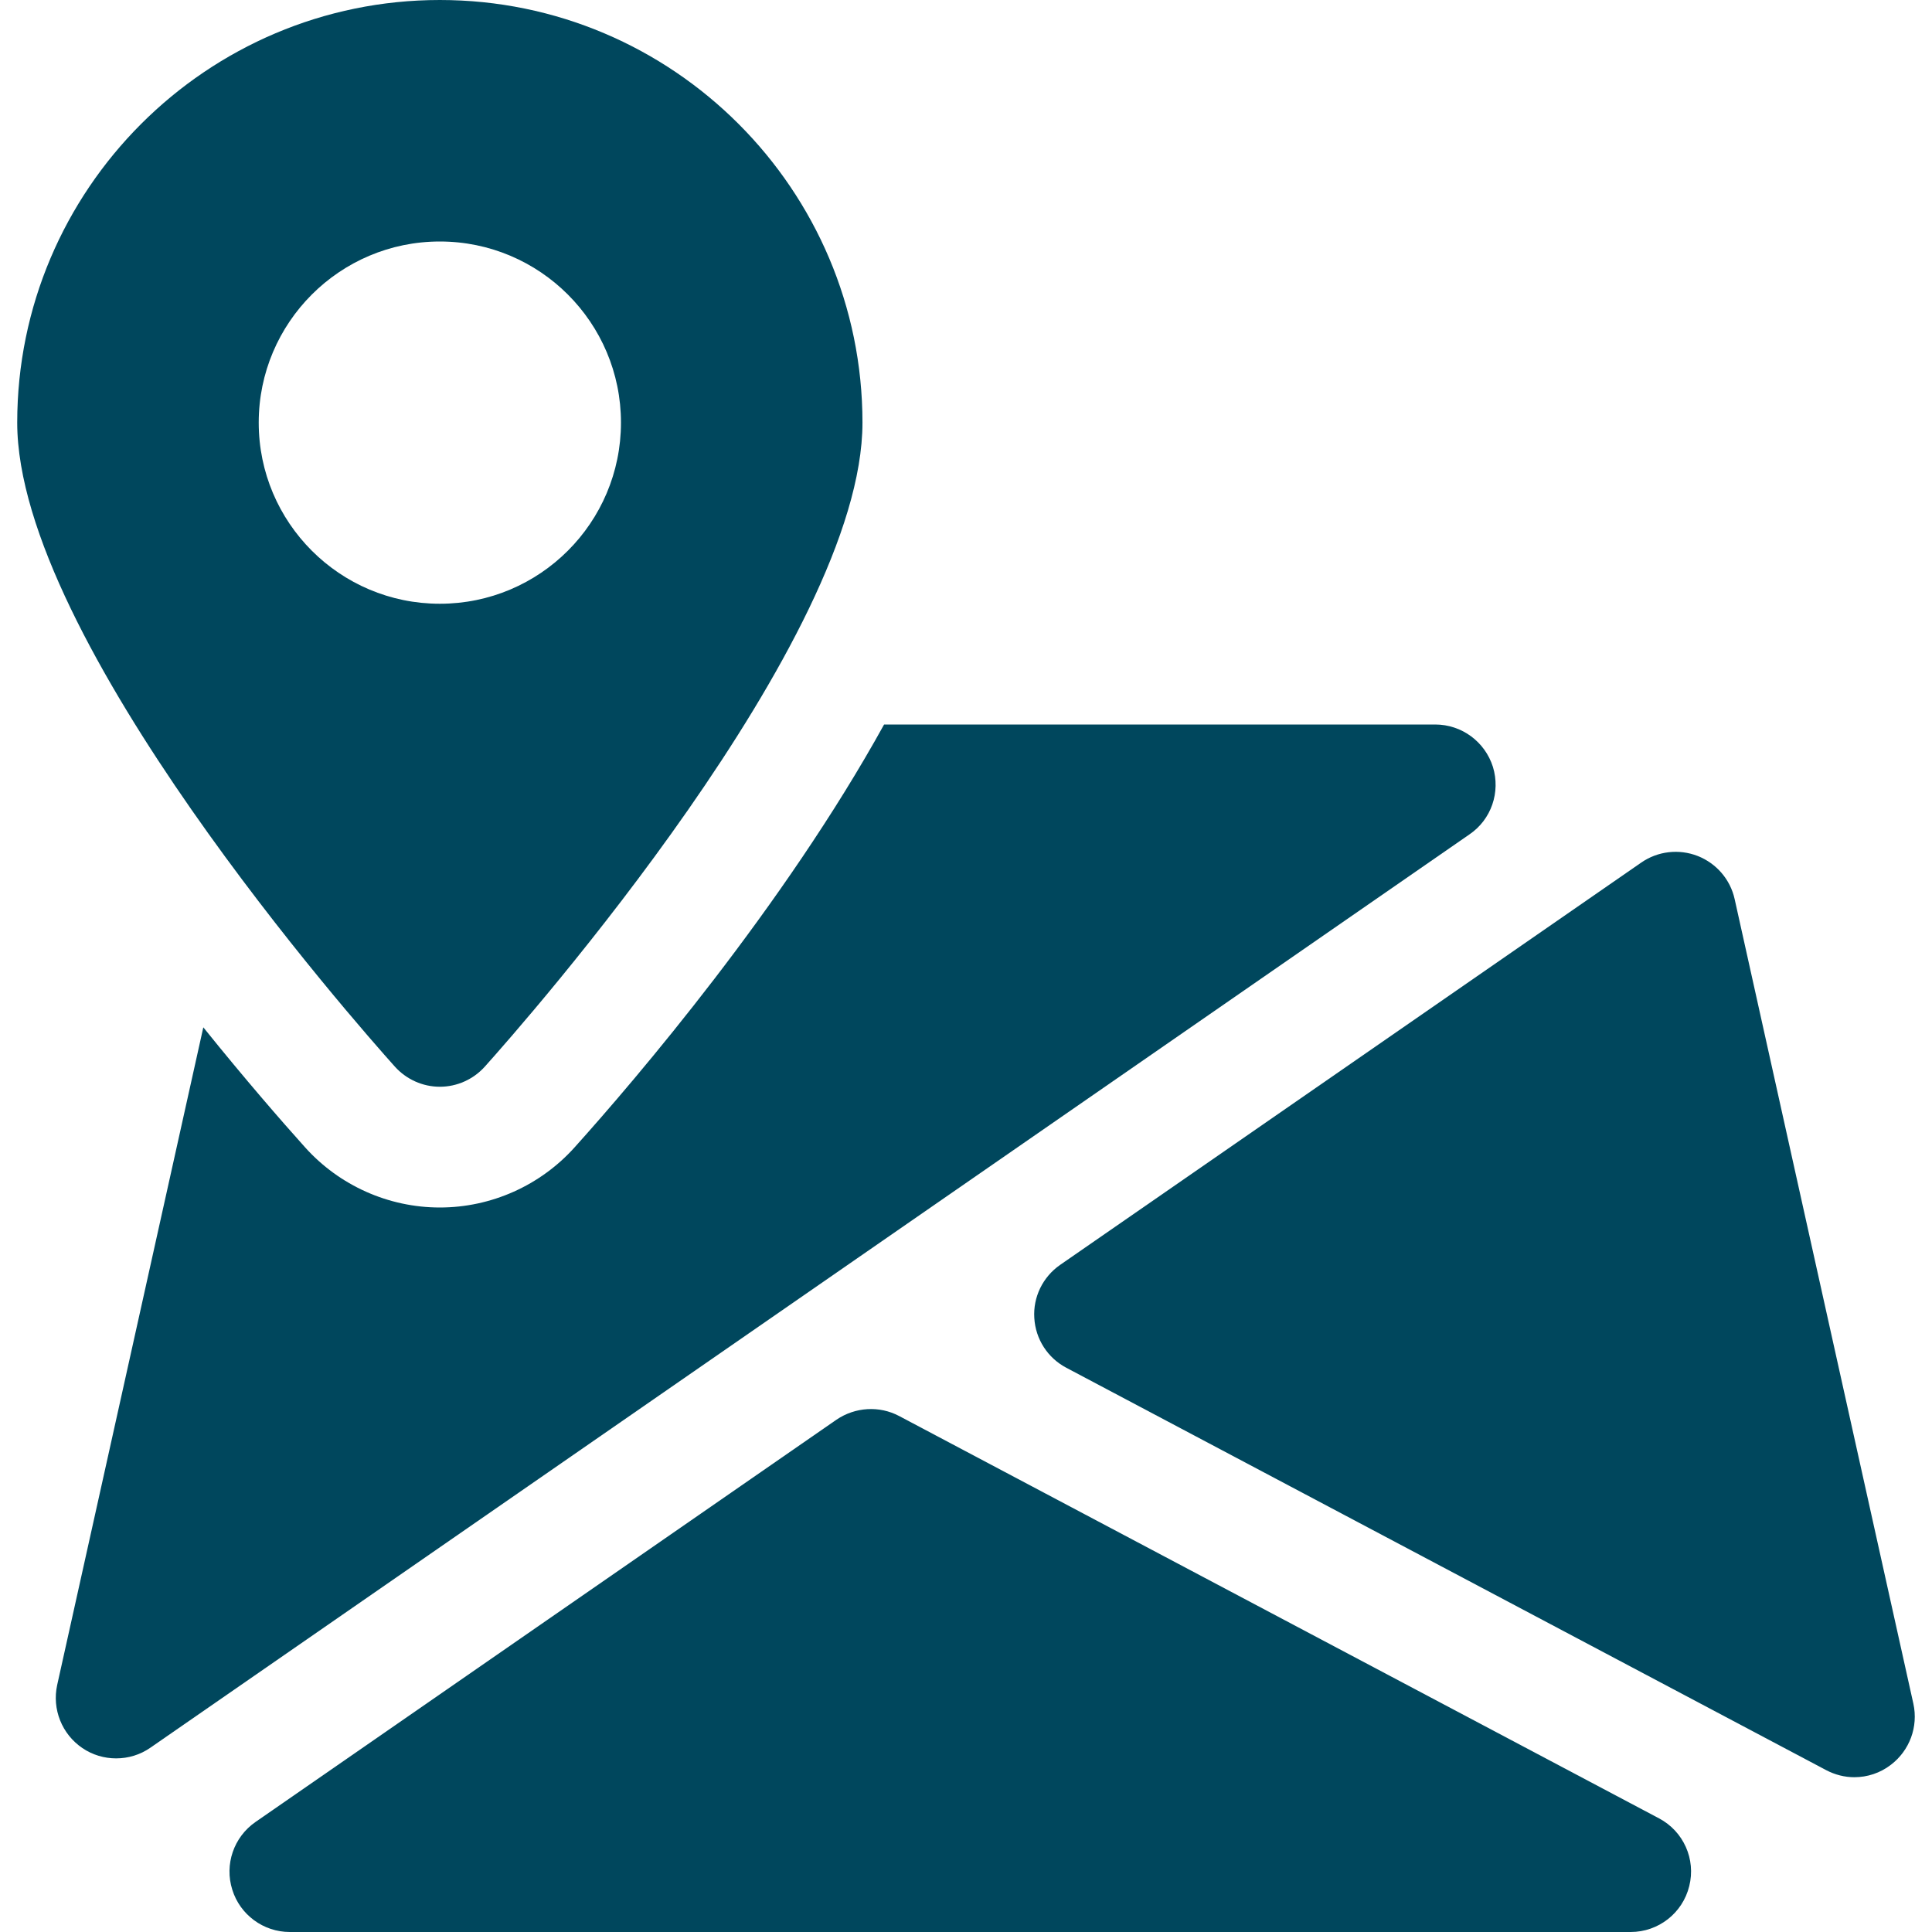
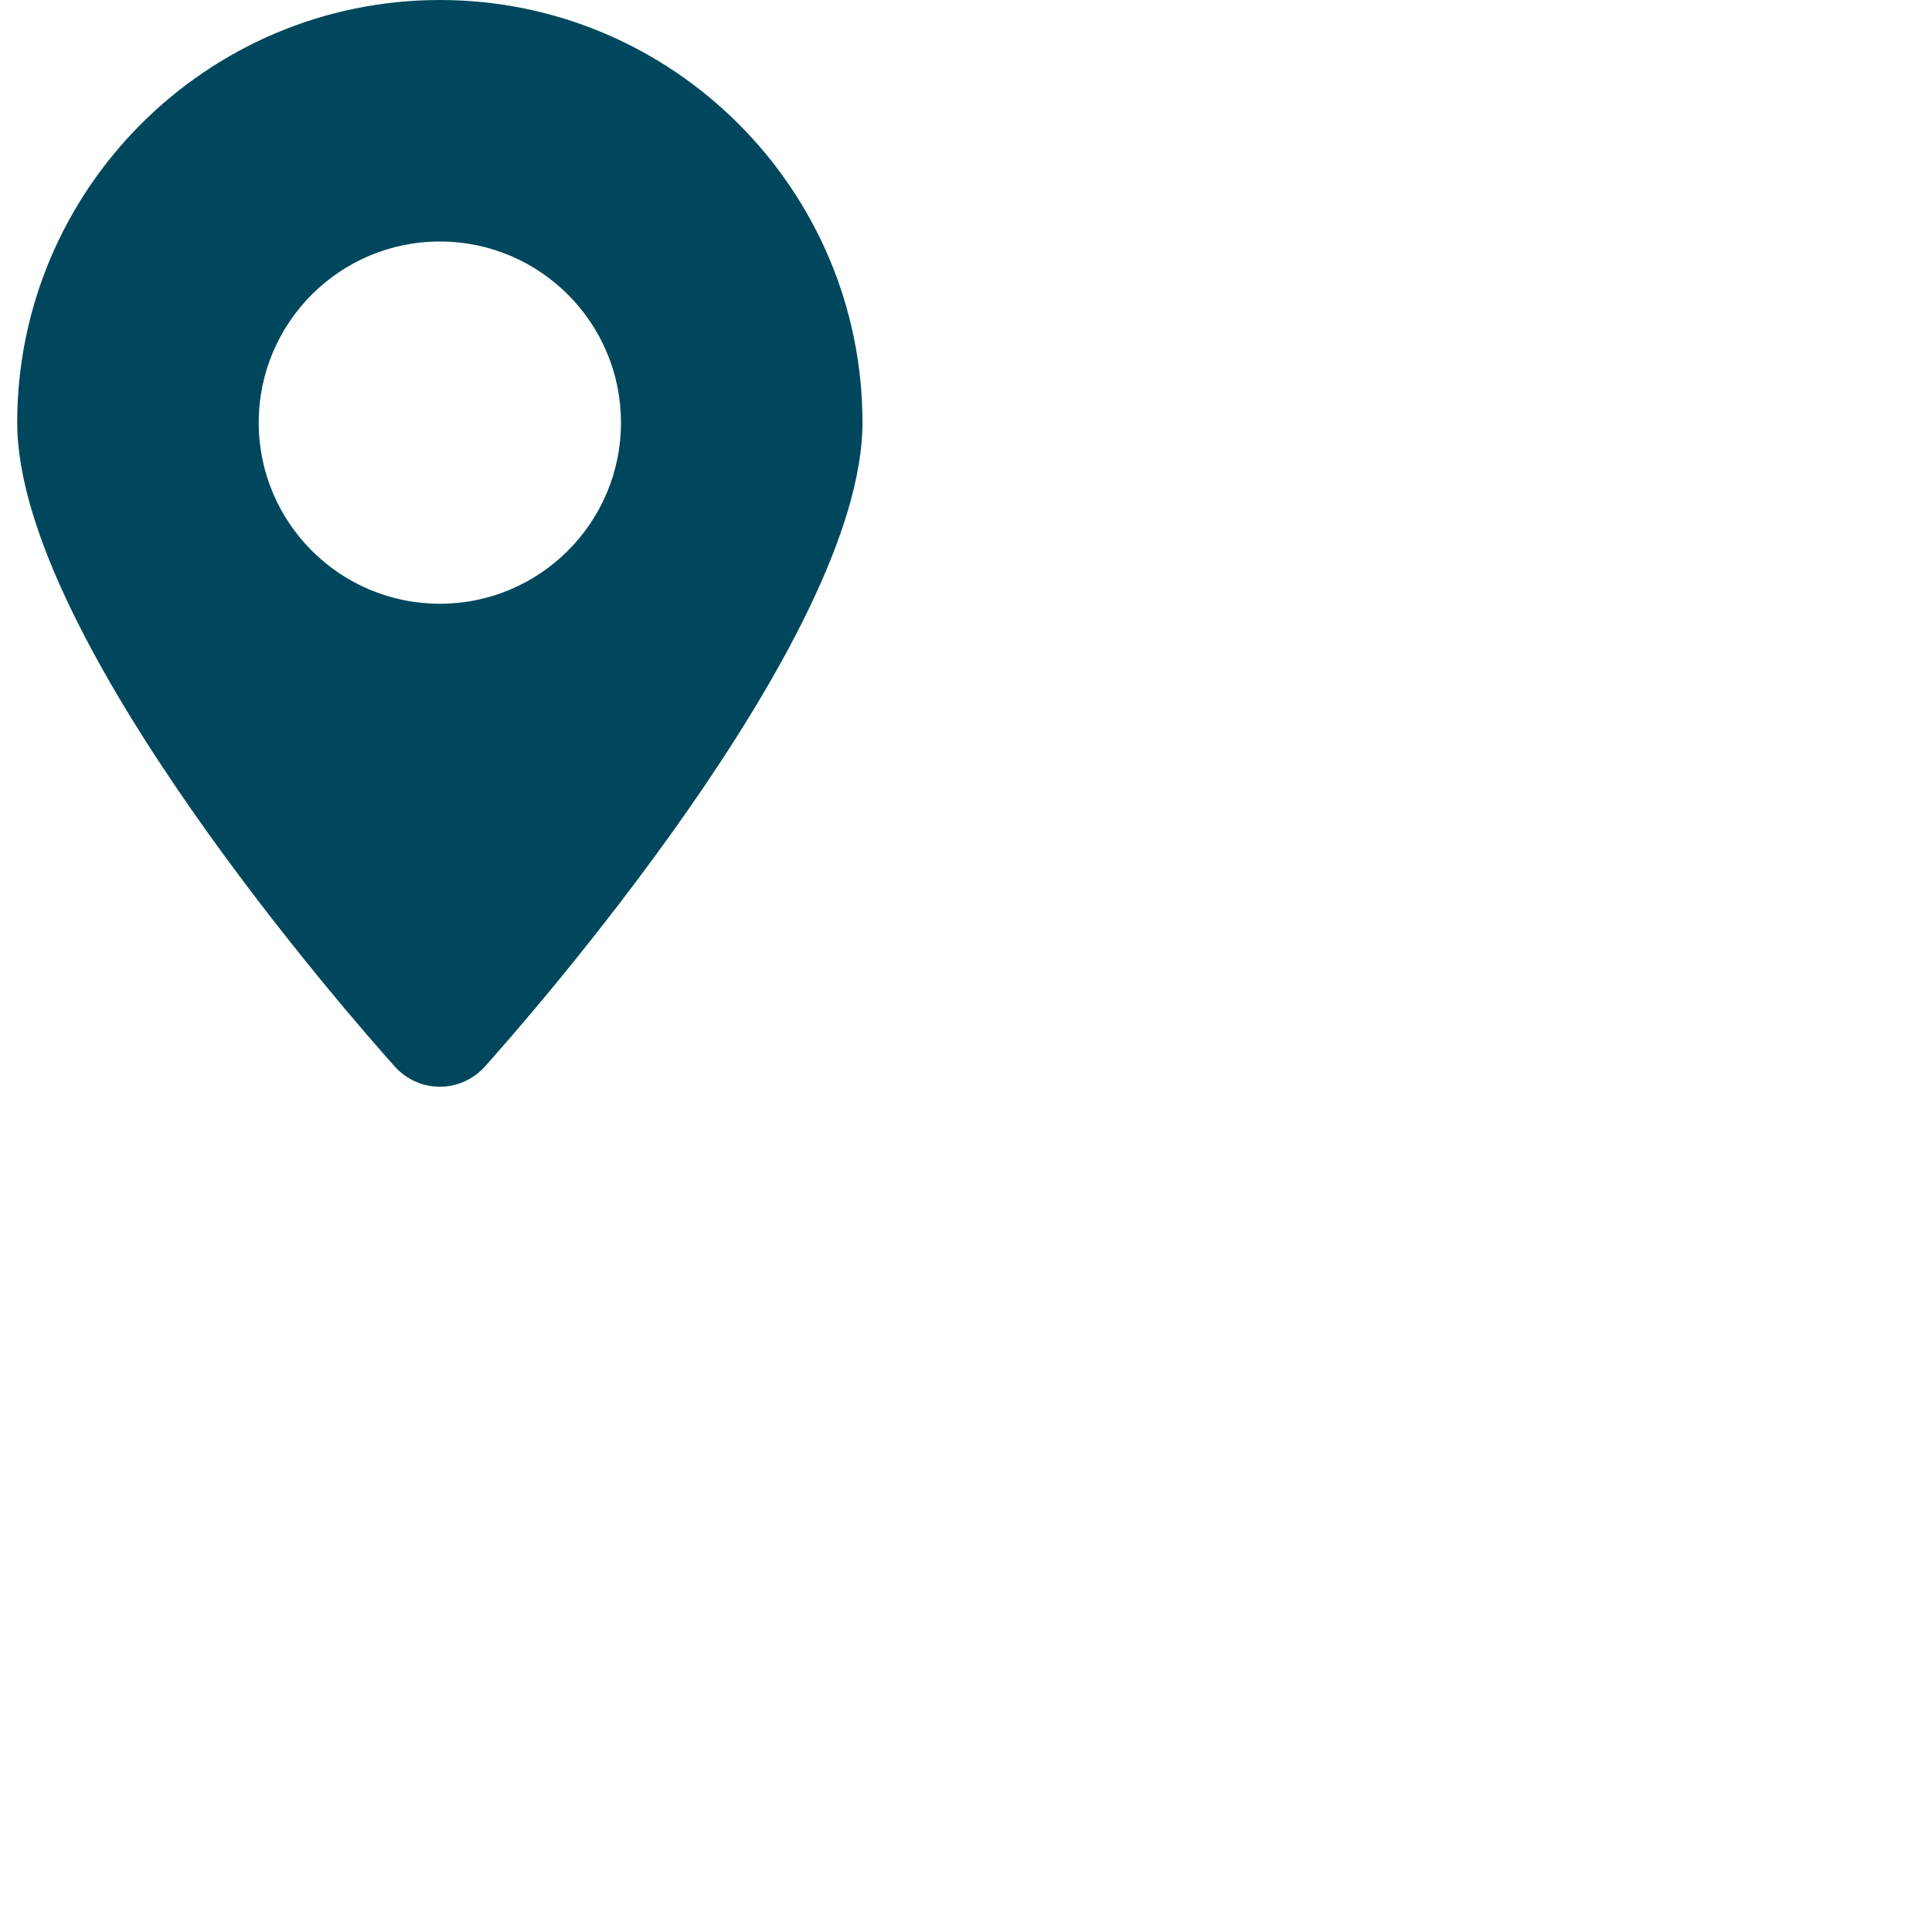
<svg xmlns="http://www.w3.org/2000/svg" width="68" height="68" viewBox="0 0 68 68" fill="none">
-   <path d="M58.394 64.001L31.648 49.84C30.951 49.47 30.101 49.521 29.443 49.967L8.992 64.128C8.227 64.659 7.895 65.624 8.176 66.512C8.448 67.392 9.272 68 10.199 68H57.395C58.368 68 59.222 67.337 59.456 66.385C59.694 65.437 59.252 64.455 58.394 64.001Z" fill="#00475D" />
-   <path d="M67.344 59.963L61.054 31.646C60.901 30.953 60.412 30.388 59.754 30.128C59.091 29.869 58.347 29.958 57.769 30.358L37.314 44.519C36.702 44.944 36.357 45.654 36.404 46.389C36.447 47.133 36.876 47.796 37.53 48.14L64.271 62.301C64.586 62.467 64.926 62.552 65.266 62.552C65.721 62.552 66.175 62.407 66.554 62.114C67.212 61.612 67.523 60.775 67.344 59.963Z" fill="#00475D" />
-   <path d="M52.546 26.992C52.265 26.104 51.445 25.5 50.514 25.5H31.117C27.59 31.888 22.371 37.995 20.224 40.383C19.017 41.727 17.288 42.5 15.481 42.5C13.675 42.5 11.945 41.727 10.738 40.383C9.91 39.461 8.626 37.986 7.156 36.159L2.013 59.304C1.826 60.159 2.179 61.038 2.901 61.527C3.258 61.77 3.675 61.889 4.087 61.889C4.512 61.889 4.933 61.765 5.298 61.51L51.721 29.367C52.49 28.845 52.818 27.88 52.546 26.992Z" fill="#00475D" />
  <path d="M15.481 0C7.279 0 0.606 6.673 0.606 14.875C0.606 22.508 12.54 36.027 13.9 37.544C14.304 37.991 14.878 38.25 15.481 38.25C16.085 38.25 16.659 37.991 17.062 37.544C18.422 36.027 30.356 22.508 30.356 14.875C30.356 6.673 23.684 0 15.481 0ZM15.481 21.25C11.962 21.25 9.106 18.394 9.106 14.875C9.106 11.356 11.962 8.5 15.481 8.5C19 8.5 21.856 11.356 21.856 14.875C21.856 18.394 19 21.25 15.481 21.25Z" fill="#00475D" />
</svg>